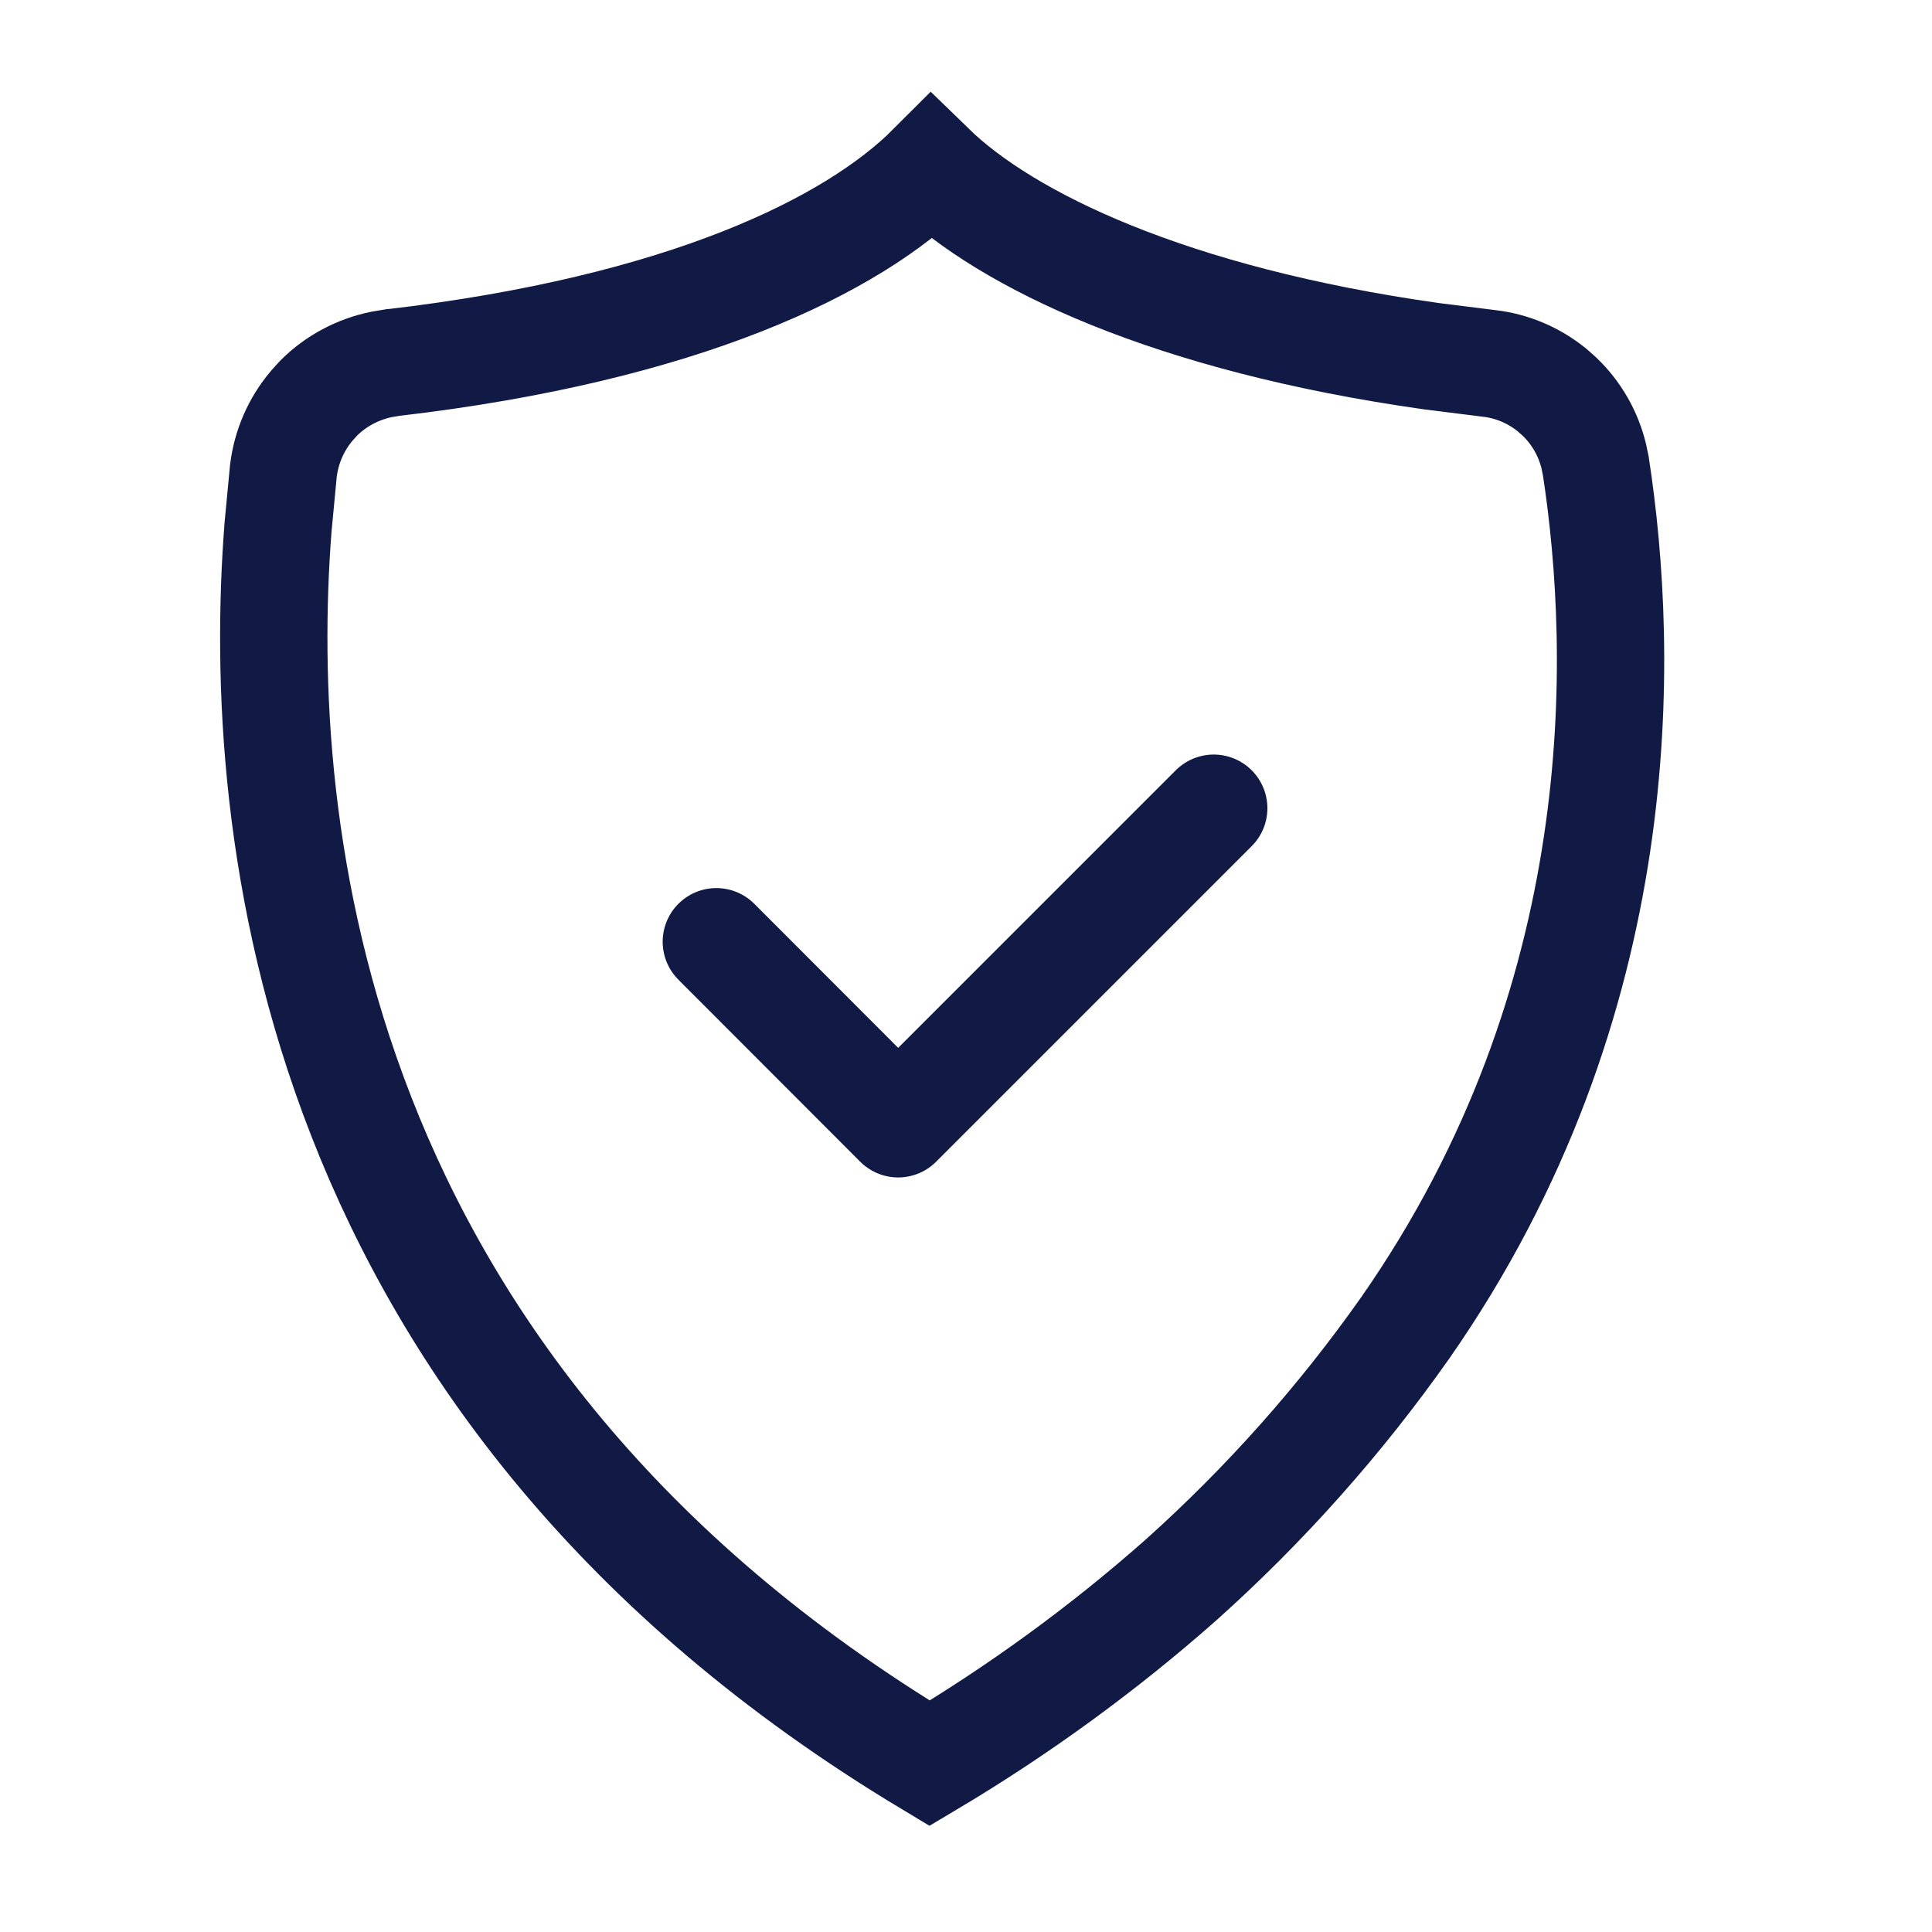
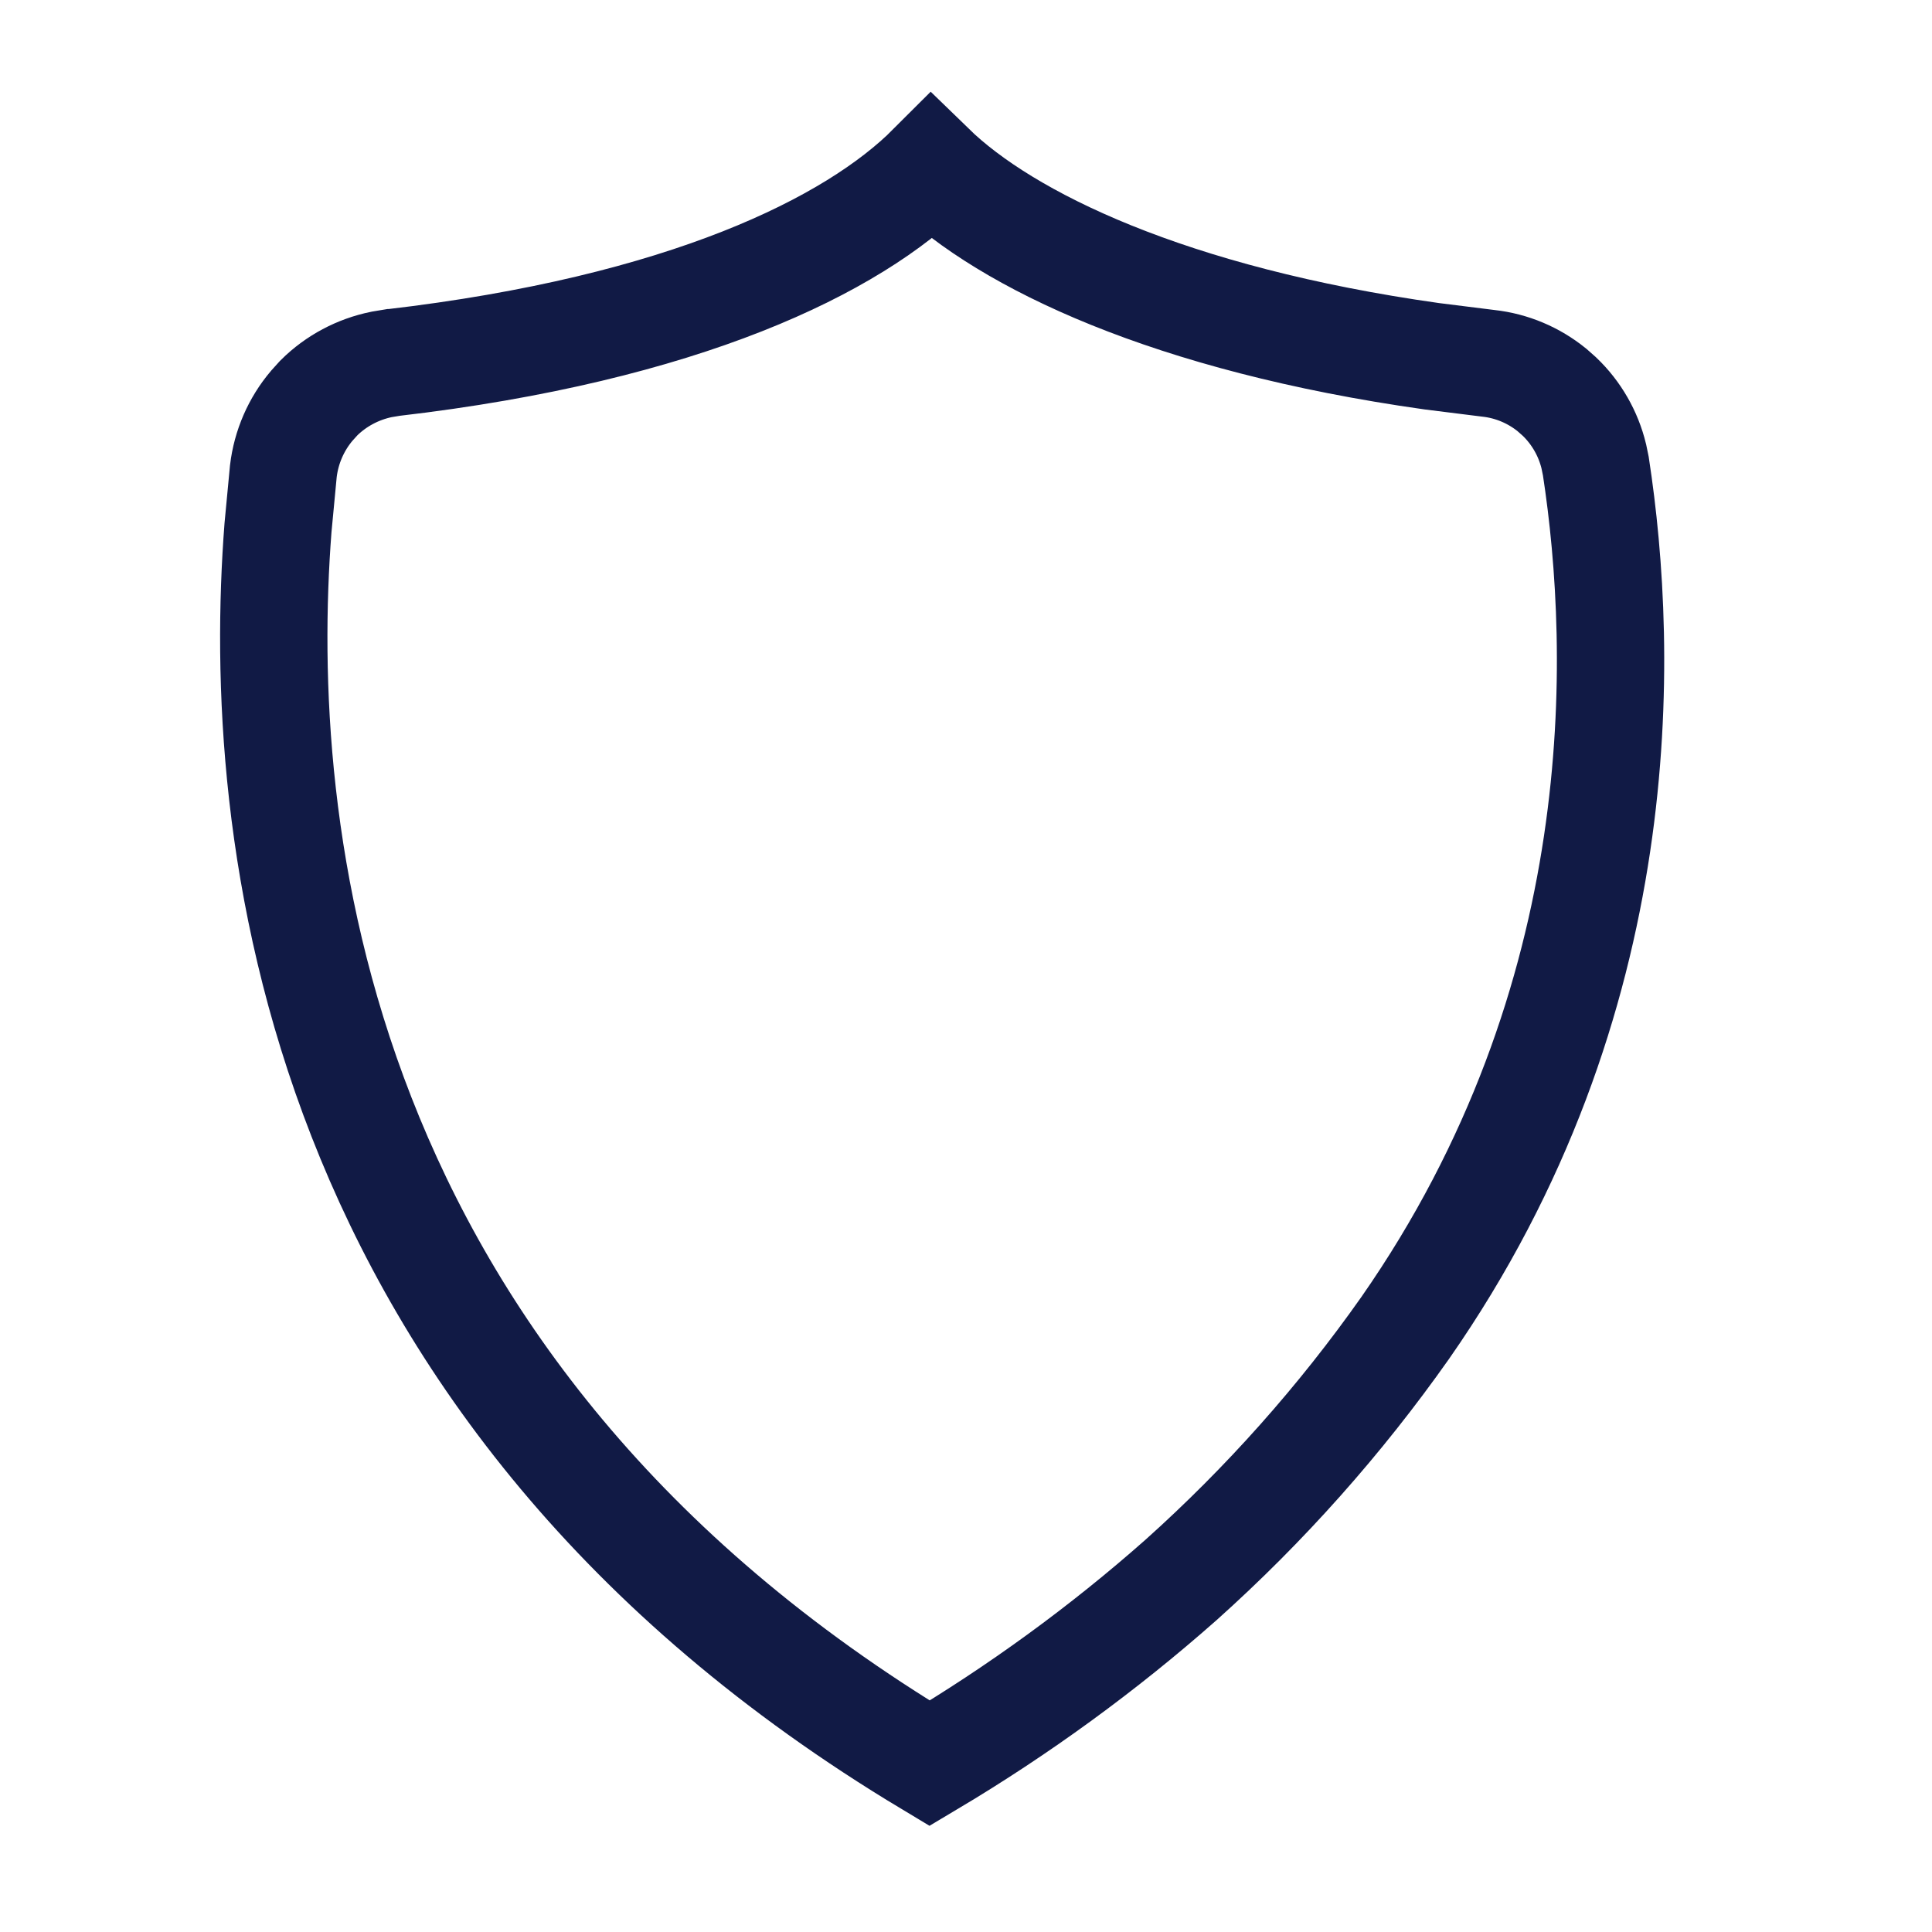
<svg xmlns="http://www.w3.org/2000/svg" width="18" height="18" viewBox="0 0 18 18" fill="none">
  <path d="M8.676 1.557C9.376 2.238 10.899 2.975 13.339 3.319L13.867 3.385C14.085 3.409 14.29 3.496 14.459 3.633L14.529 3.695C14.687 3.846 14.798 4.04 14.849 4.251L14.868 4.343C15.134 6.08 15.224 9.316 13.092 12.372C12.487 13.231 11.785 14.02 11.002 14.721C10.277 15.362 9.492 15.933 8.661 16.428C2.855 12.942 2.376 7.695 2.59 4.917L2.64 4.389C2.667 4.164 2.759 3.952 2.905 3.78L2.97 3.708C3.131 3.548 3.335 3.44 3.556 3.395L3.652 3.379H3.653C6.378 3.062 7.949 2.285 8.676 1.557Z" stroke="#111A45" />
-   <path d="M6.674 8.774L8.368 10.47L11.308 7.53" stroke="#111A45" stroke-linecap="round" stroke-linejoin="round" />
</svg>